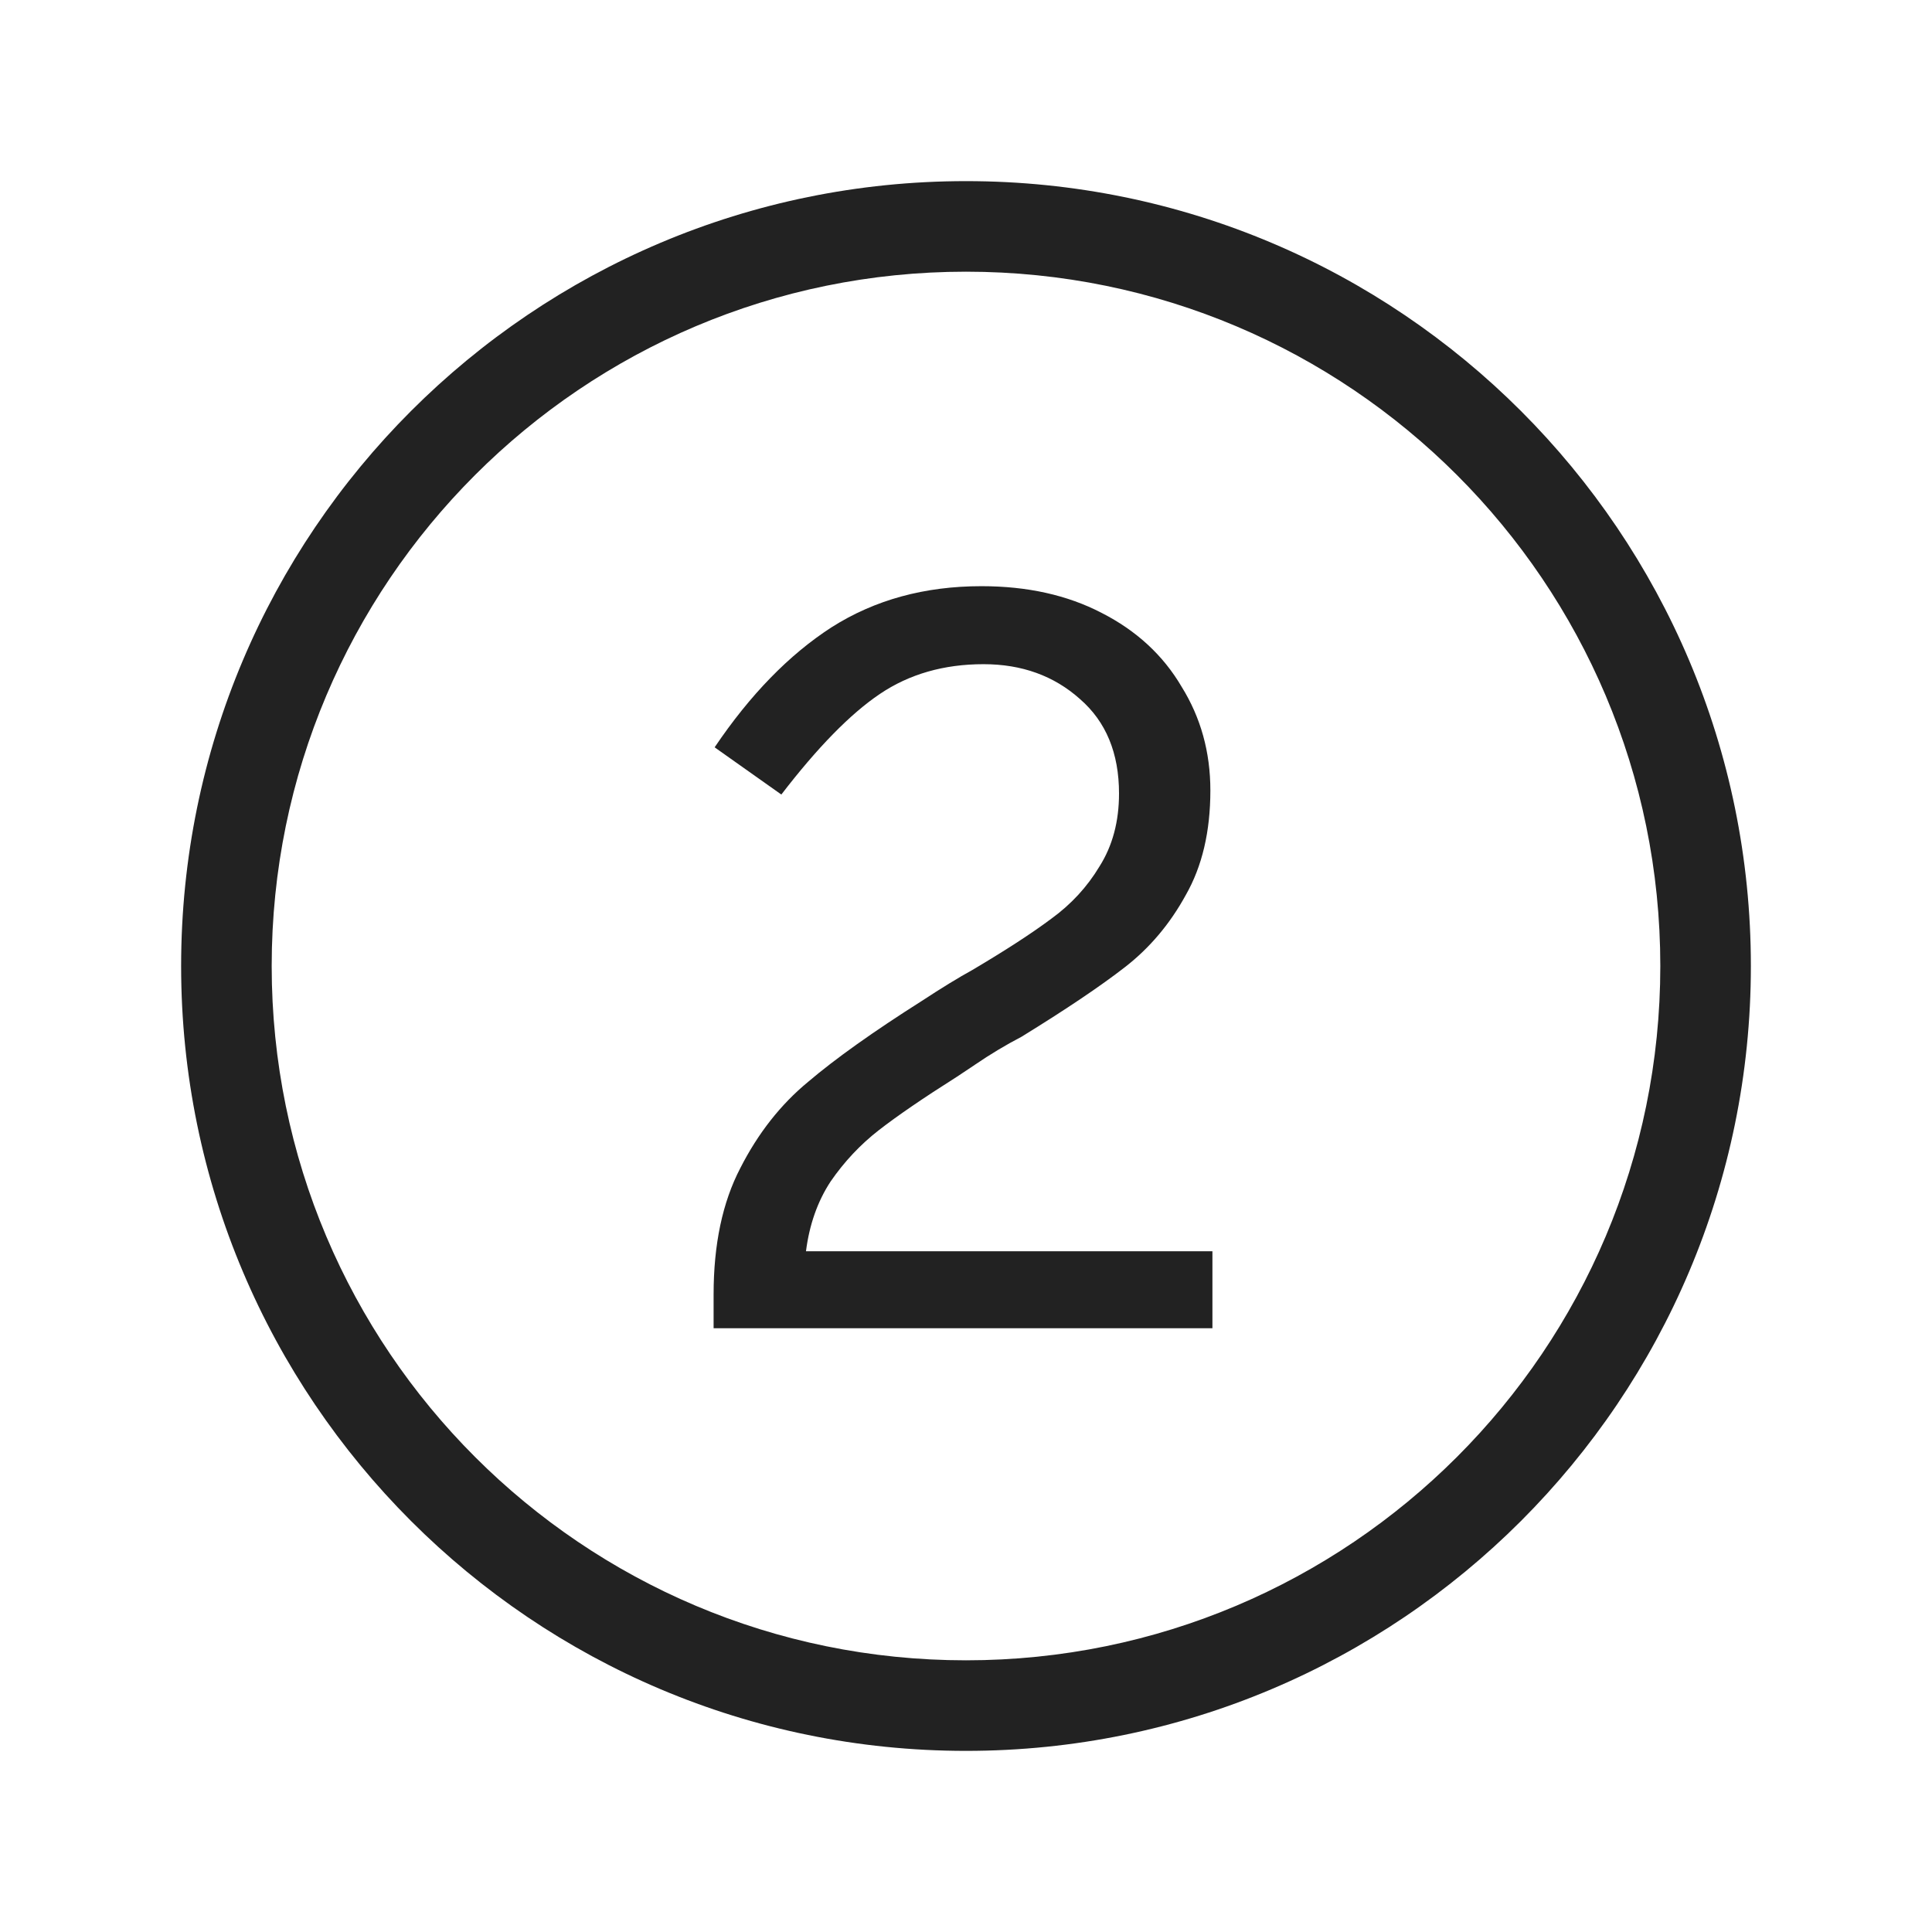
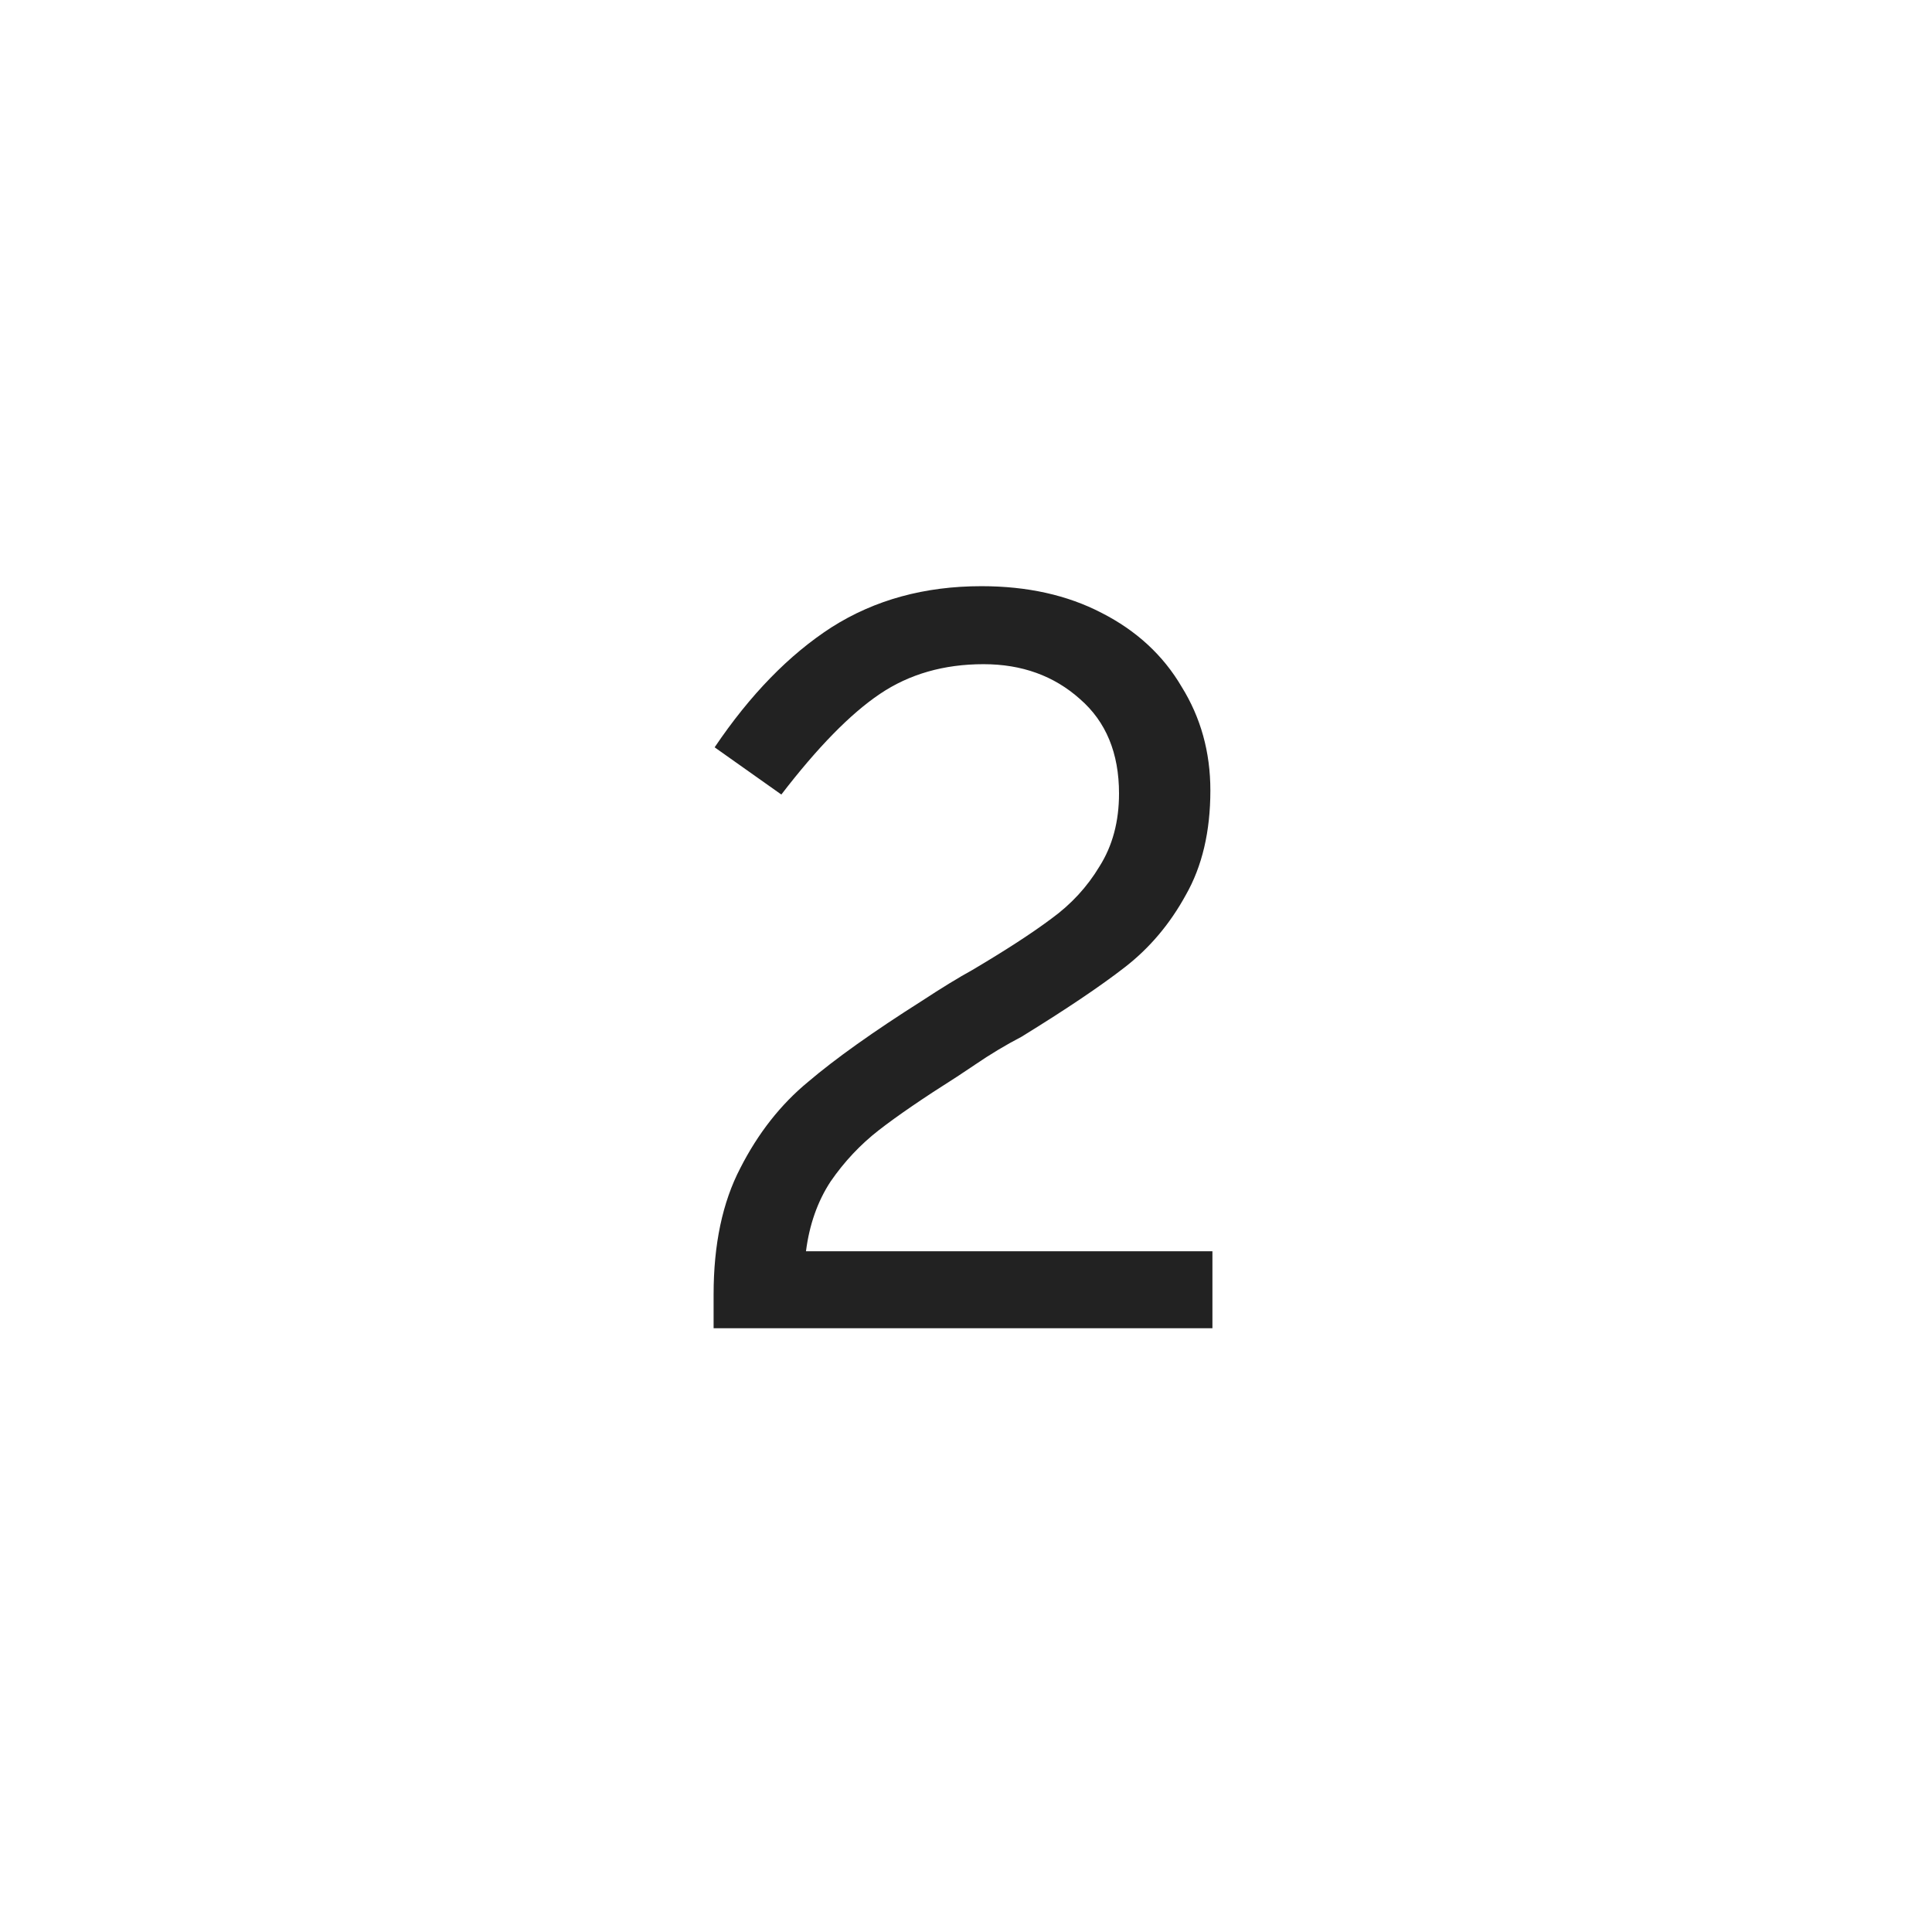
<svg xmlns="http://www.w3.org/2000/svg" width="64" height="64" viewBox="0 0 64 64" fill="none">
  <path d="M40.163 44V41.45H26.699C26.812 40.566 27.084 39.795 27.515 39.138C27.968 38.481 28.501 37.914 29.113 37.438C29.725 36.962 30.586 36.373 31.697 35.67L32.309 35.262C32.807 34.922 33.317 34.616 33.839 34.344C35.312 33.437 36.457 32.667 37.273 32.032C38.089 31.397 38.757 30.604 39.279 29.652C39.823 28.7 40.095 27.544 40.095 26.184C40.095 24.915 39.777 23.77 39.143 22.75C38.531 21.707 37.647 20.891 36.491 20.302C35.357 19.713 34.031 19.418 32.513 19.418C30.631 19.418 28.977 19.871 27.549 20.778C26.143 21.685 24.851 23.011 23.673 24.756L25.883 26.32C27.084 24.756 28.172 23.645 29.147 22.988C30.121 22.331 31.266 22.002 32.581 22.002C33.85 22.002 34.915 22.387 35.777 23.158C36.638 23.906 37.069 24.949 37.069 26.286C37.069 27.215 36.853 28.02 36.423 28.7C36.015 29.38 35.482 29.958 34.825 30.434C34.19 30.91 33.317 31.477 32.207 32.134C31.753 32.383 31.198 32.723 30.541 33.154C28.931 34.174 27.673 35.069 26.767 35.84C25.86 36.588 25.112 37.54 24.523 38.696C23.933 39.829 23.639 41.223 23.639 42.878V44H40.163Z" fill="#222222" />
-   <path fill-rule="evenodd" clip-rule="evenodd" d="M32 6C17.641 6 6 17.641 6 32C6 46.359 17.641 58 32 58C46.359 58 58 46.359 58 32C58 17.641 46.359 6 32 6ZM9 32C9 19.297 19.297 9 32 9C44.703 9 55 19.297 55 32C55 44.703 44.703 55 32 55C19.297 55 9 44.703 9 32Z" fill="#222222" />
</svg>